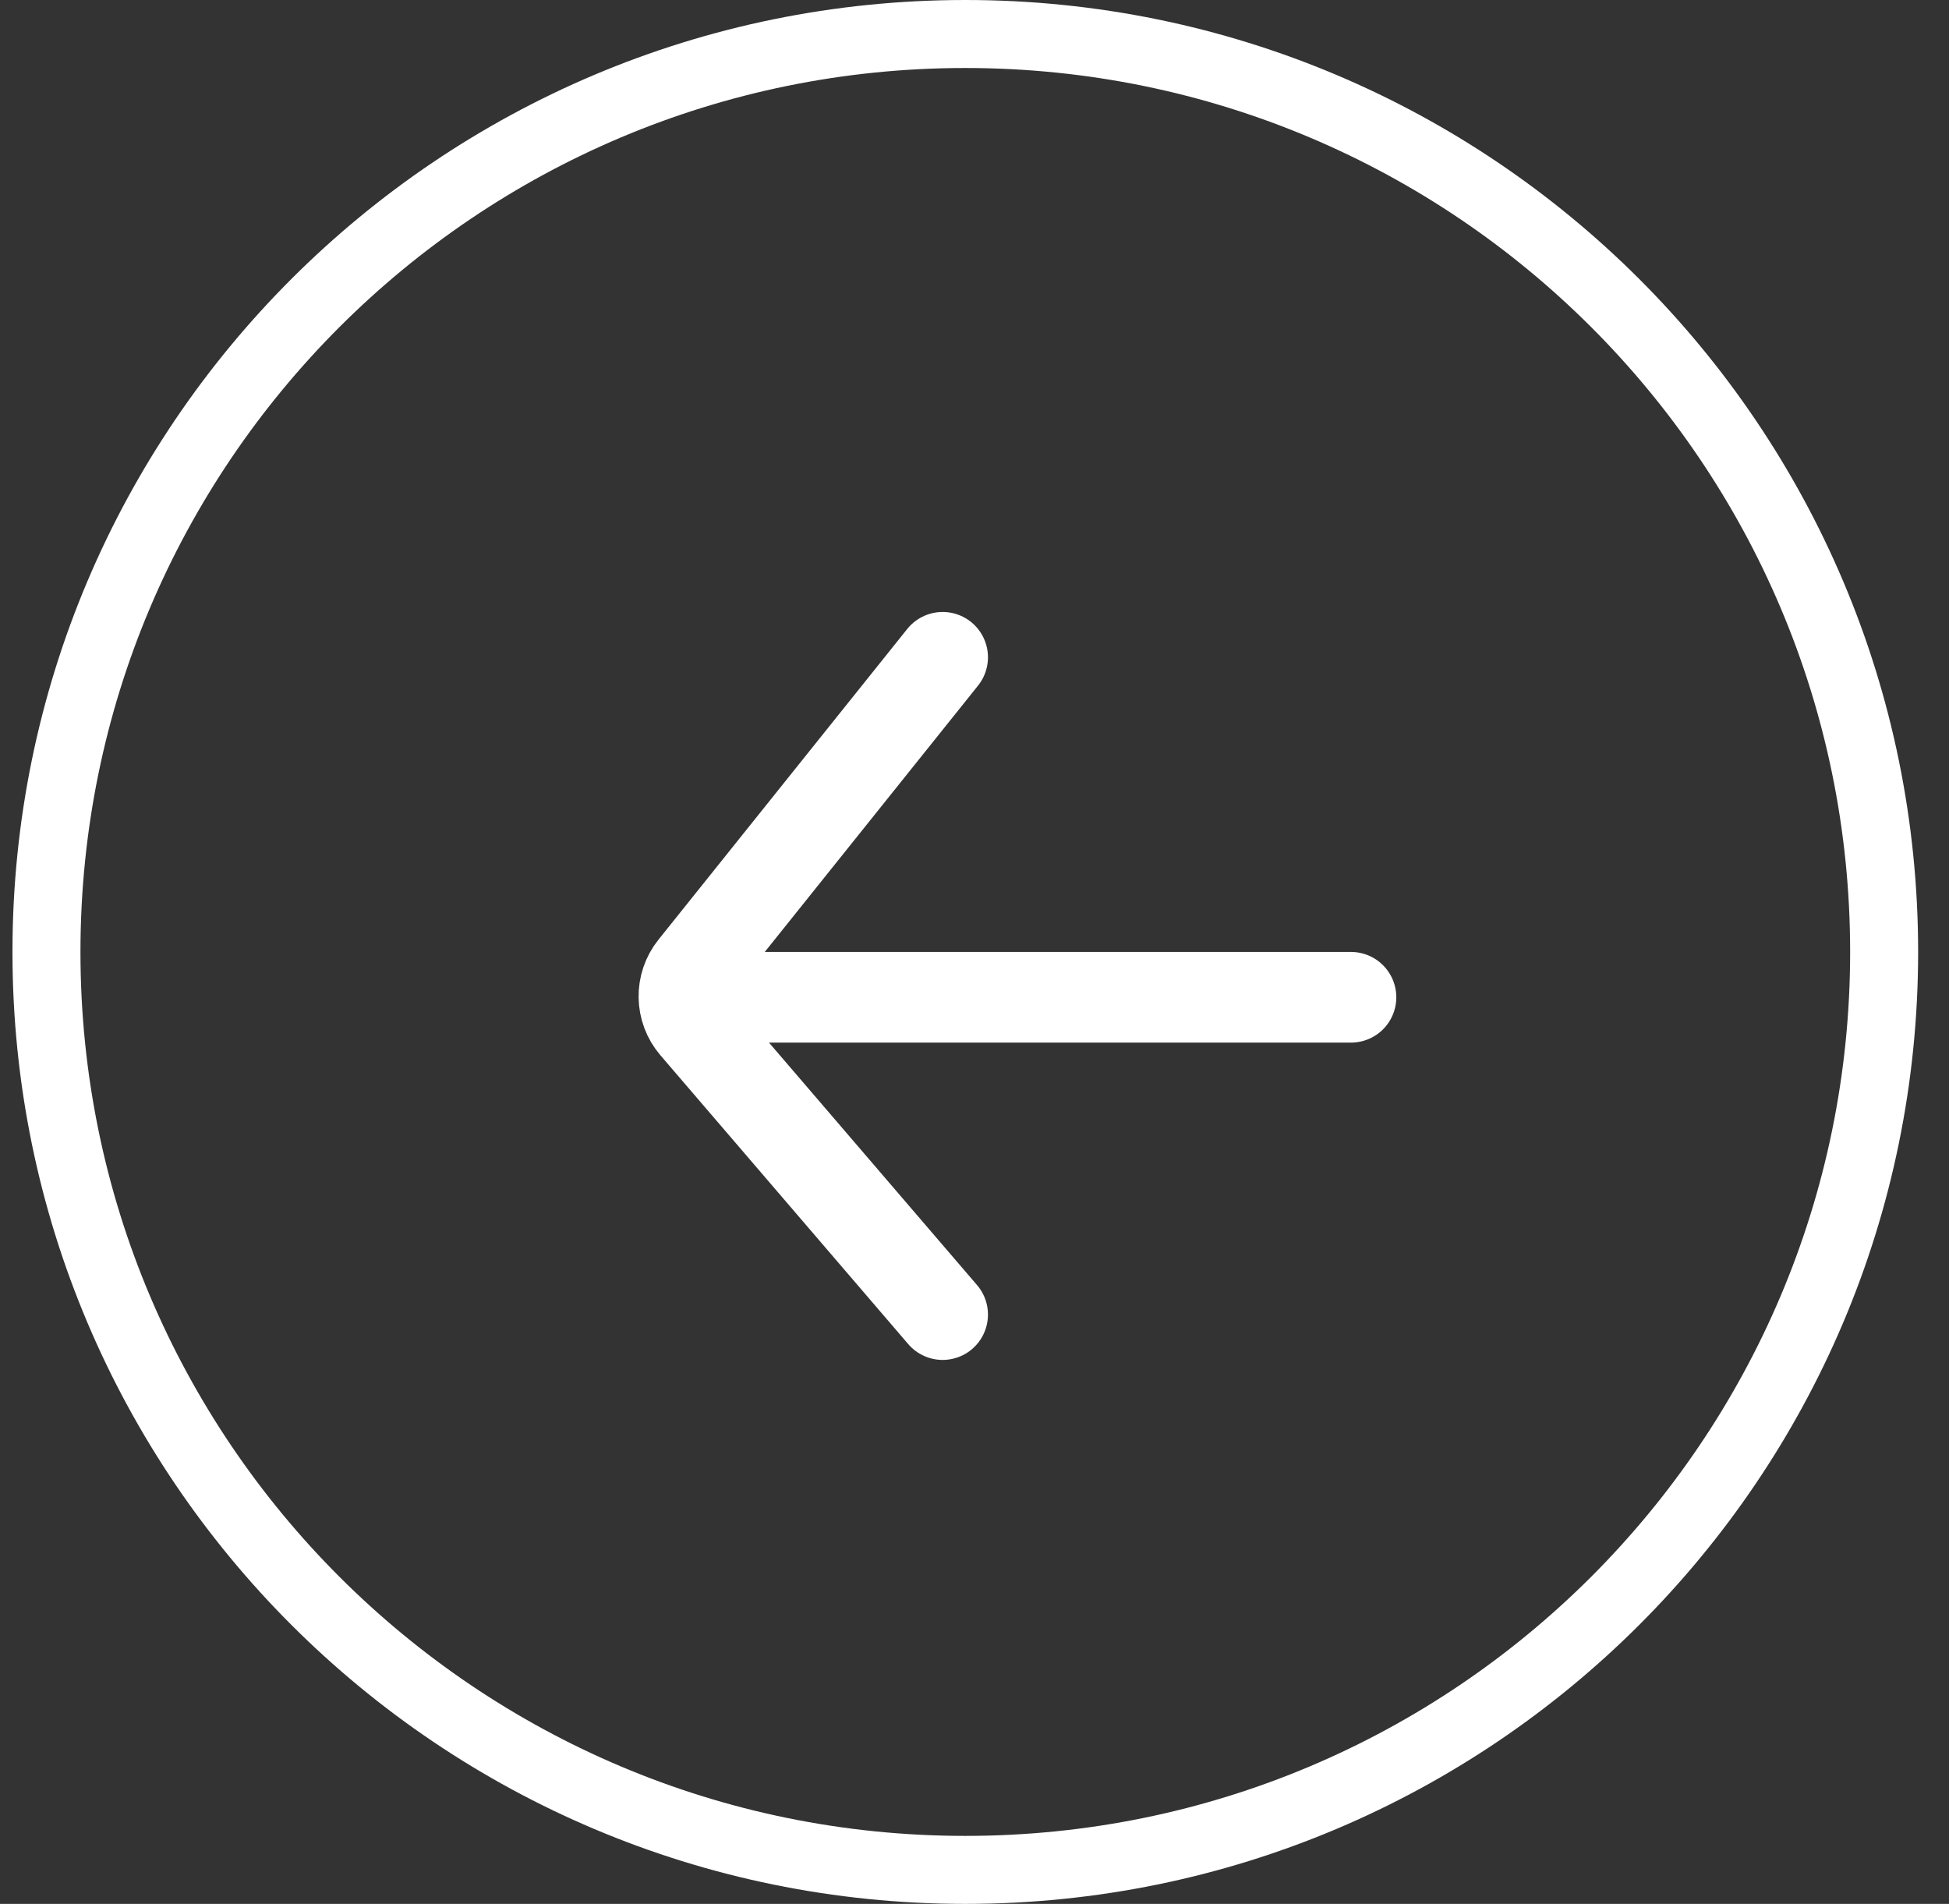
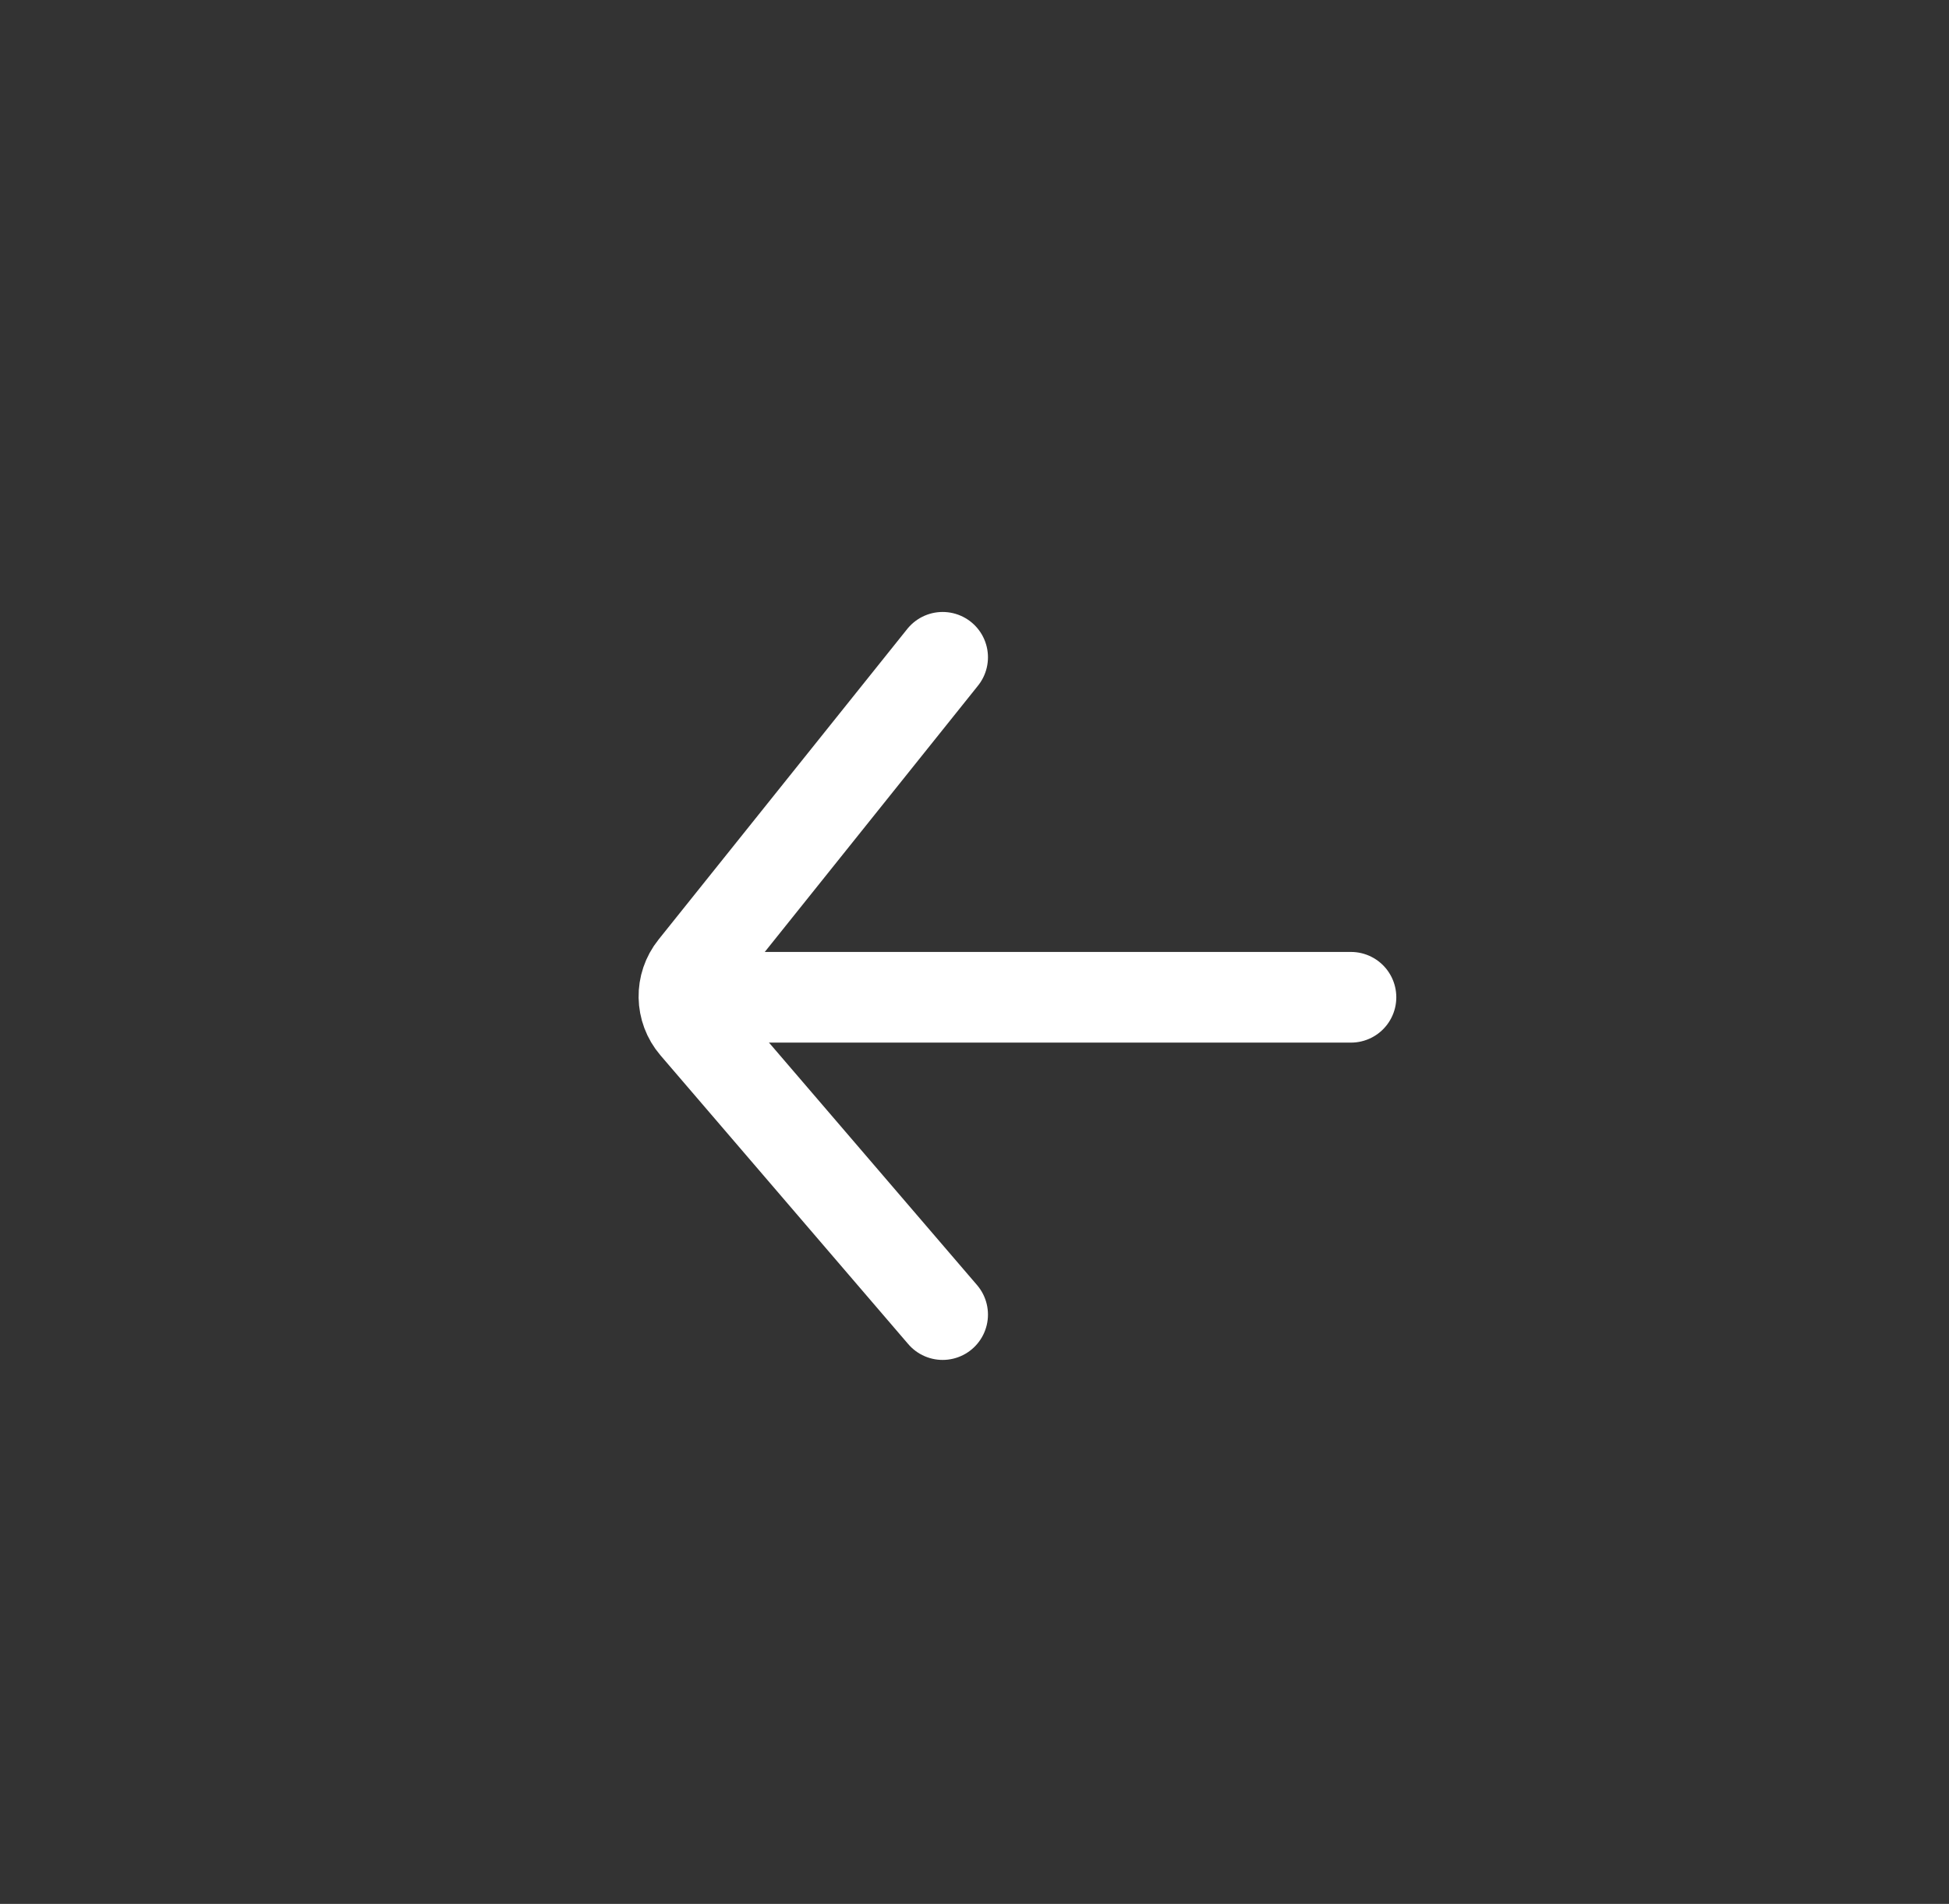
<svg xmlns="http://www.w3.org/2000/svg" width="43" height="42" viewBox="0 0 43 42" fill="none">
  <rect x="0" y="0" width="43" height="42" fill="#333333" stroke="none" />
-   <path d="M41.569 21C41.569 32.183 32.494 41.25 21.297 41.25C10.101 41.25 1.025 32.183 1.025 21C1.025 9.817 10.101 0.75 21.297 0.75C32.494 0.75 41.569 9.817 41.569 21Z" stroke="white" stroke-width="1.5" />
  <path d="M20.797 14.5L15.309 21.353C15.008 21.728 15.017 22.264 15.33 22.629L20.797 29" stroke="white" stroke-width="2" stroke-linecap="round" />
  <path d="M15.291 22H29.806" stroke="white" stroke-width="2" stroke-linecap="round" />
</svg>